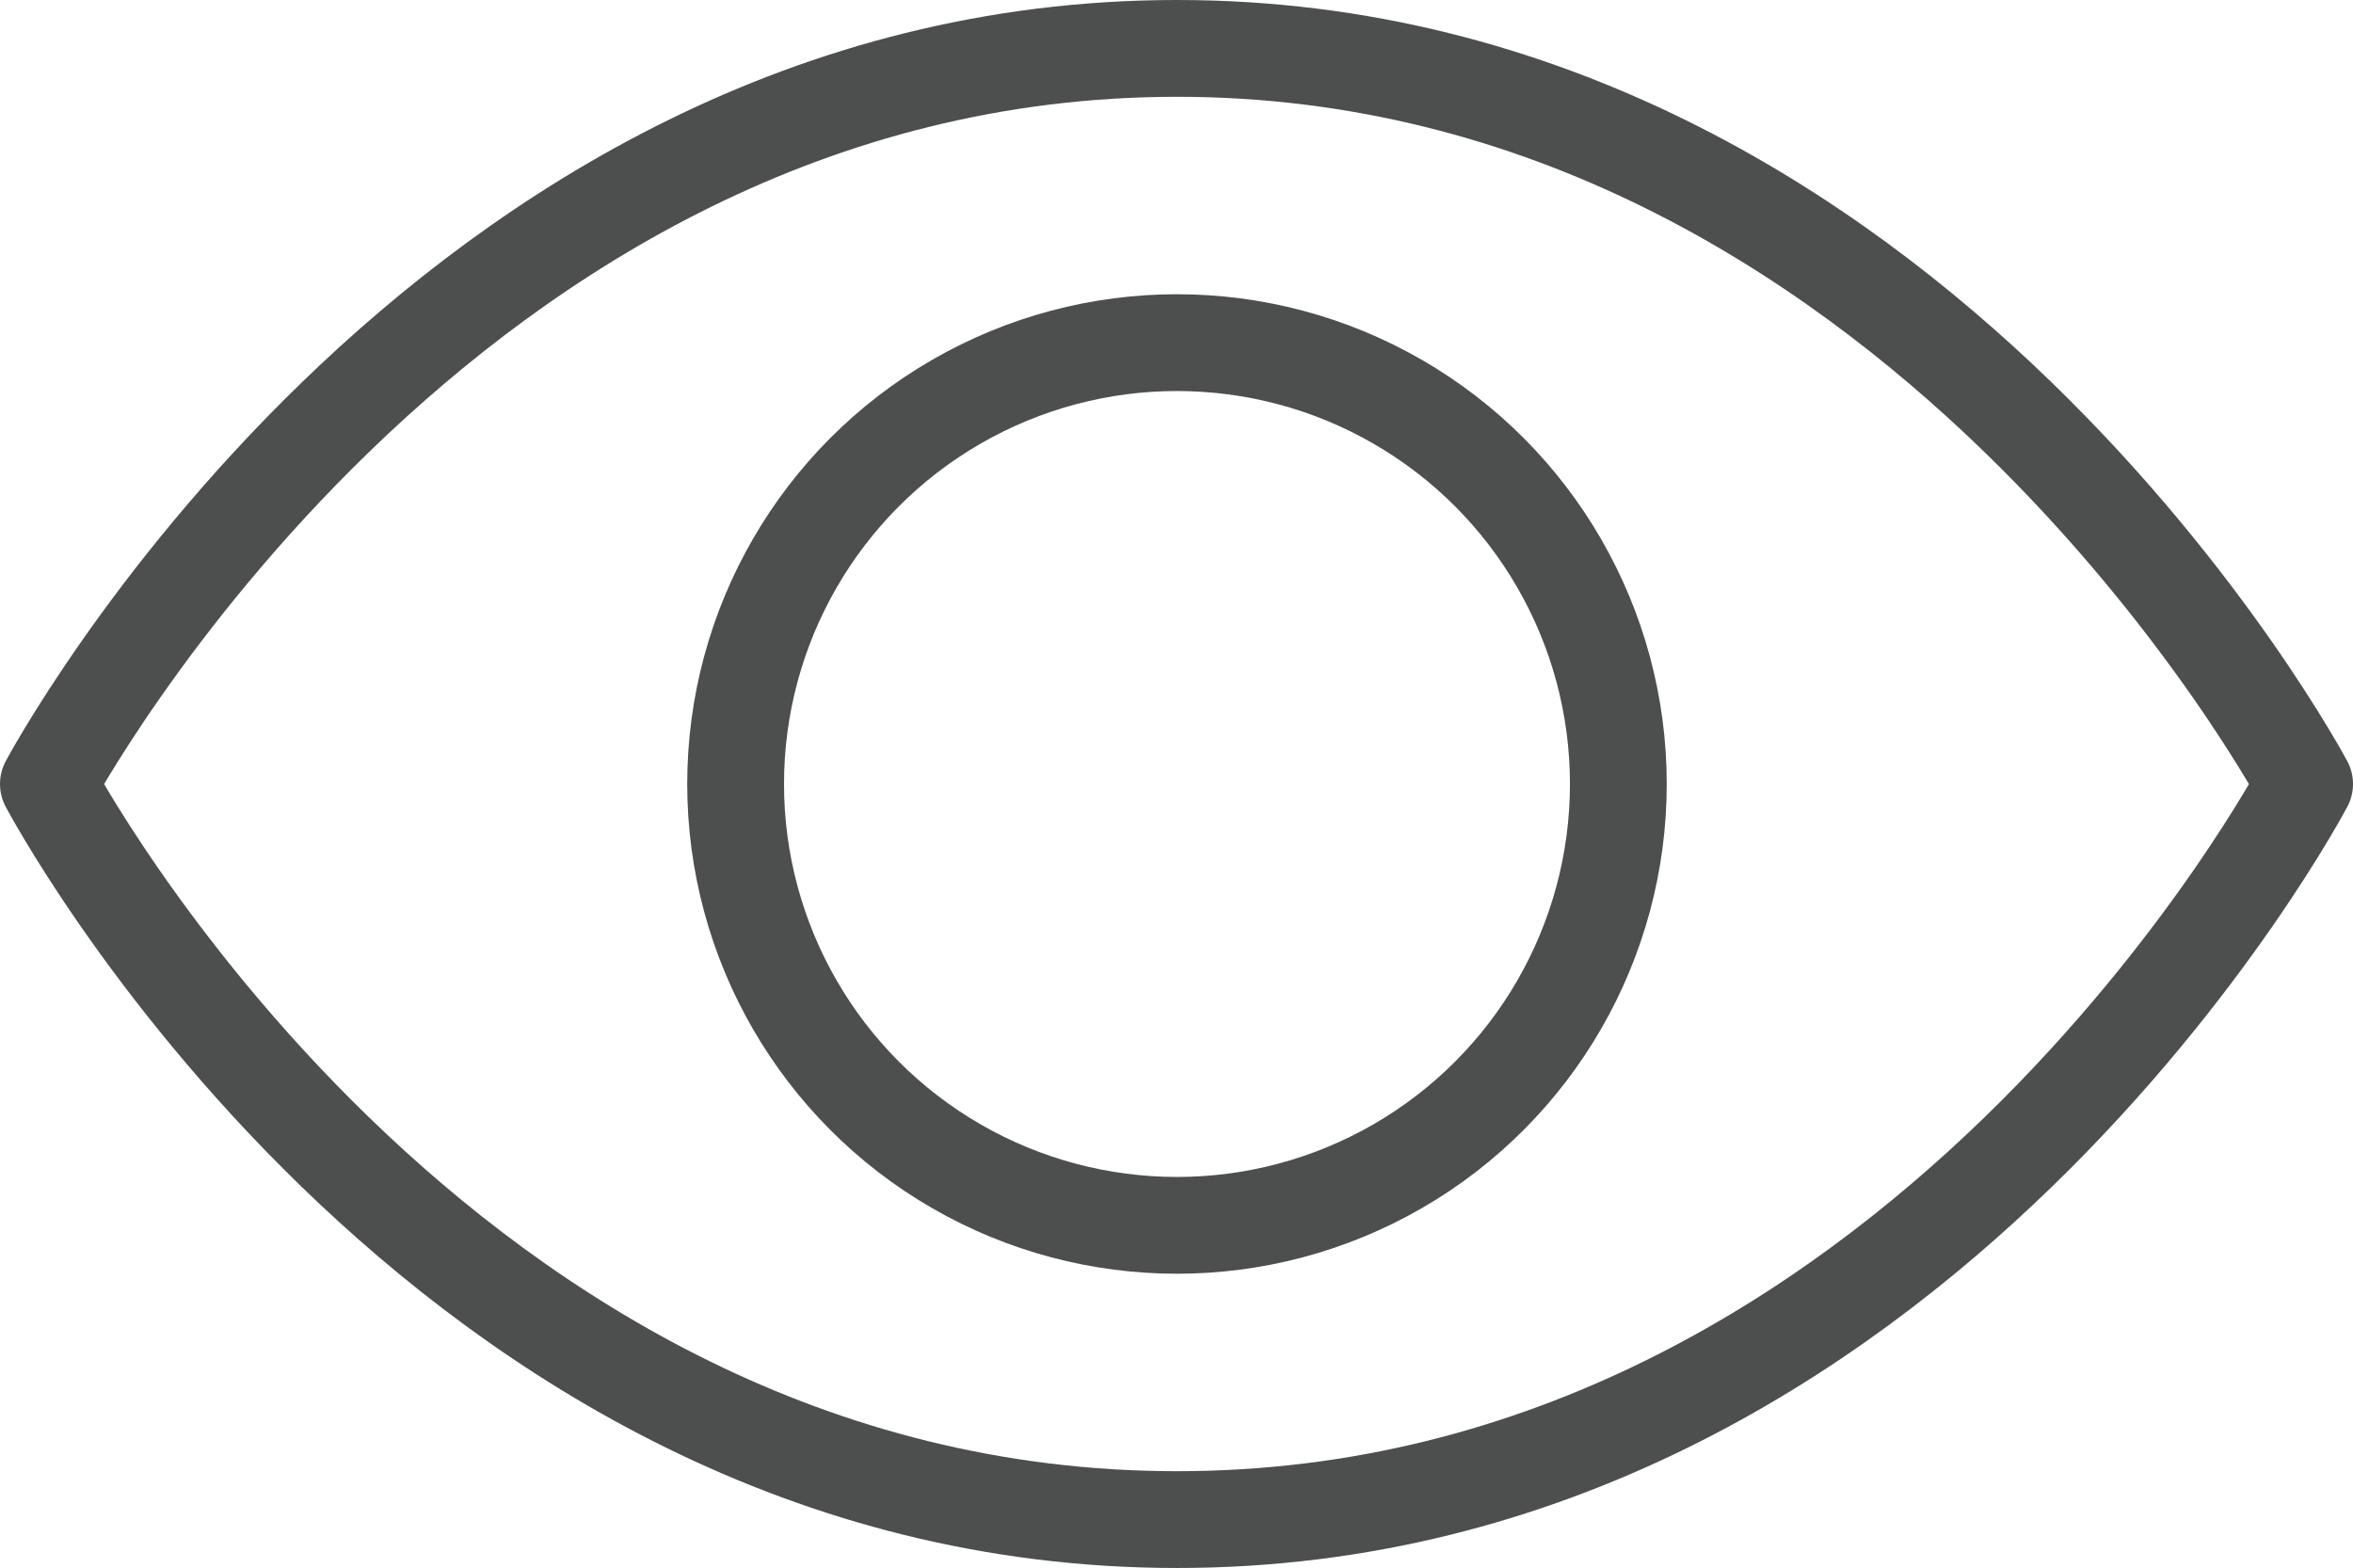
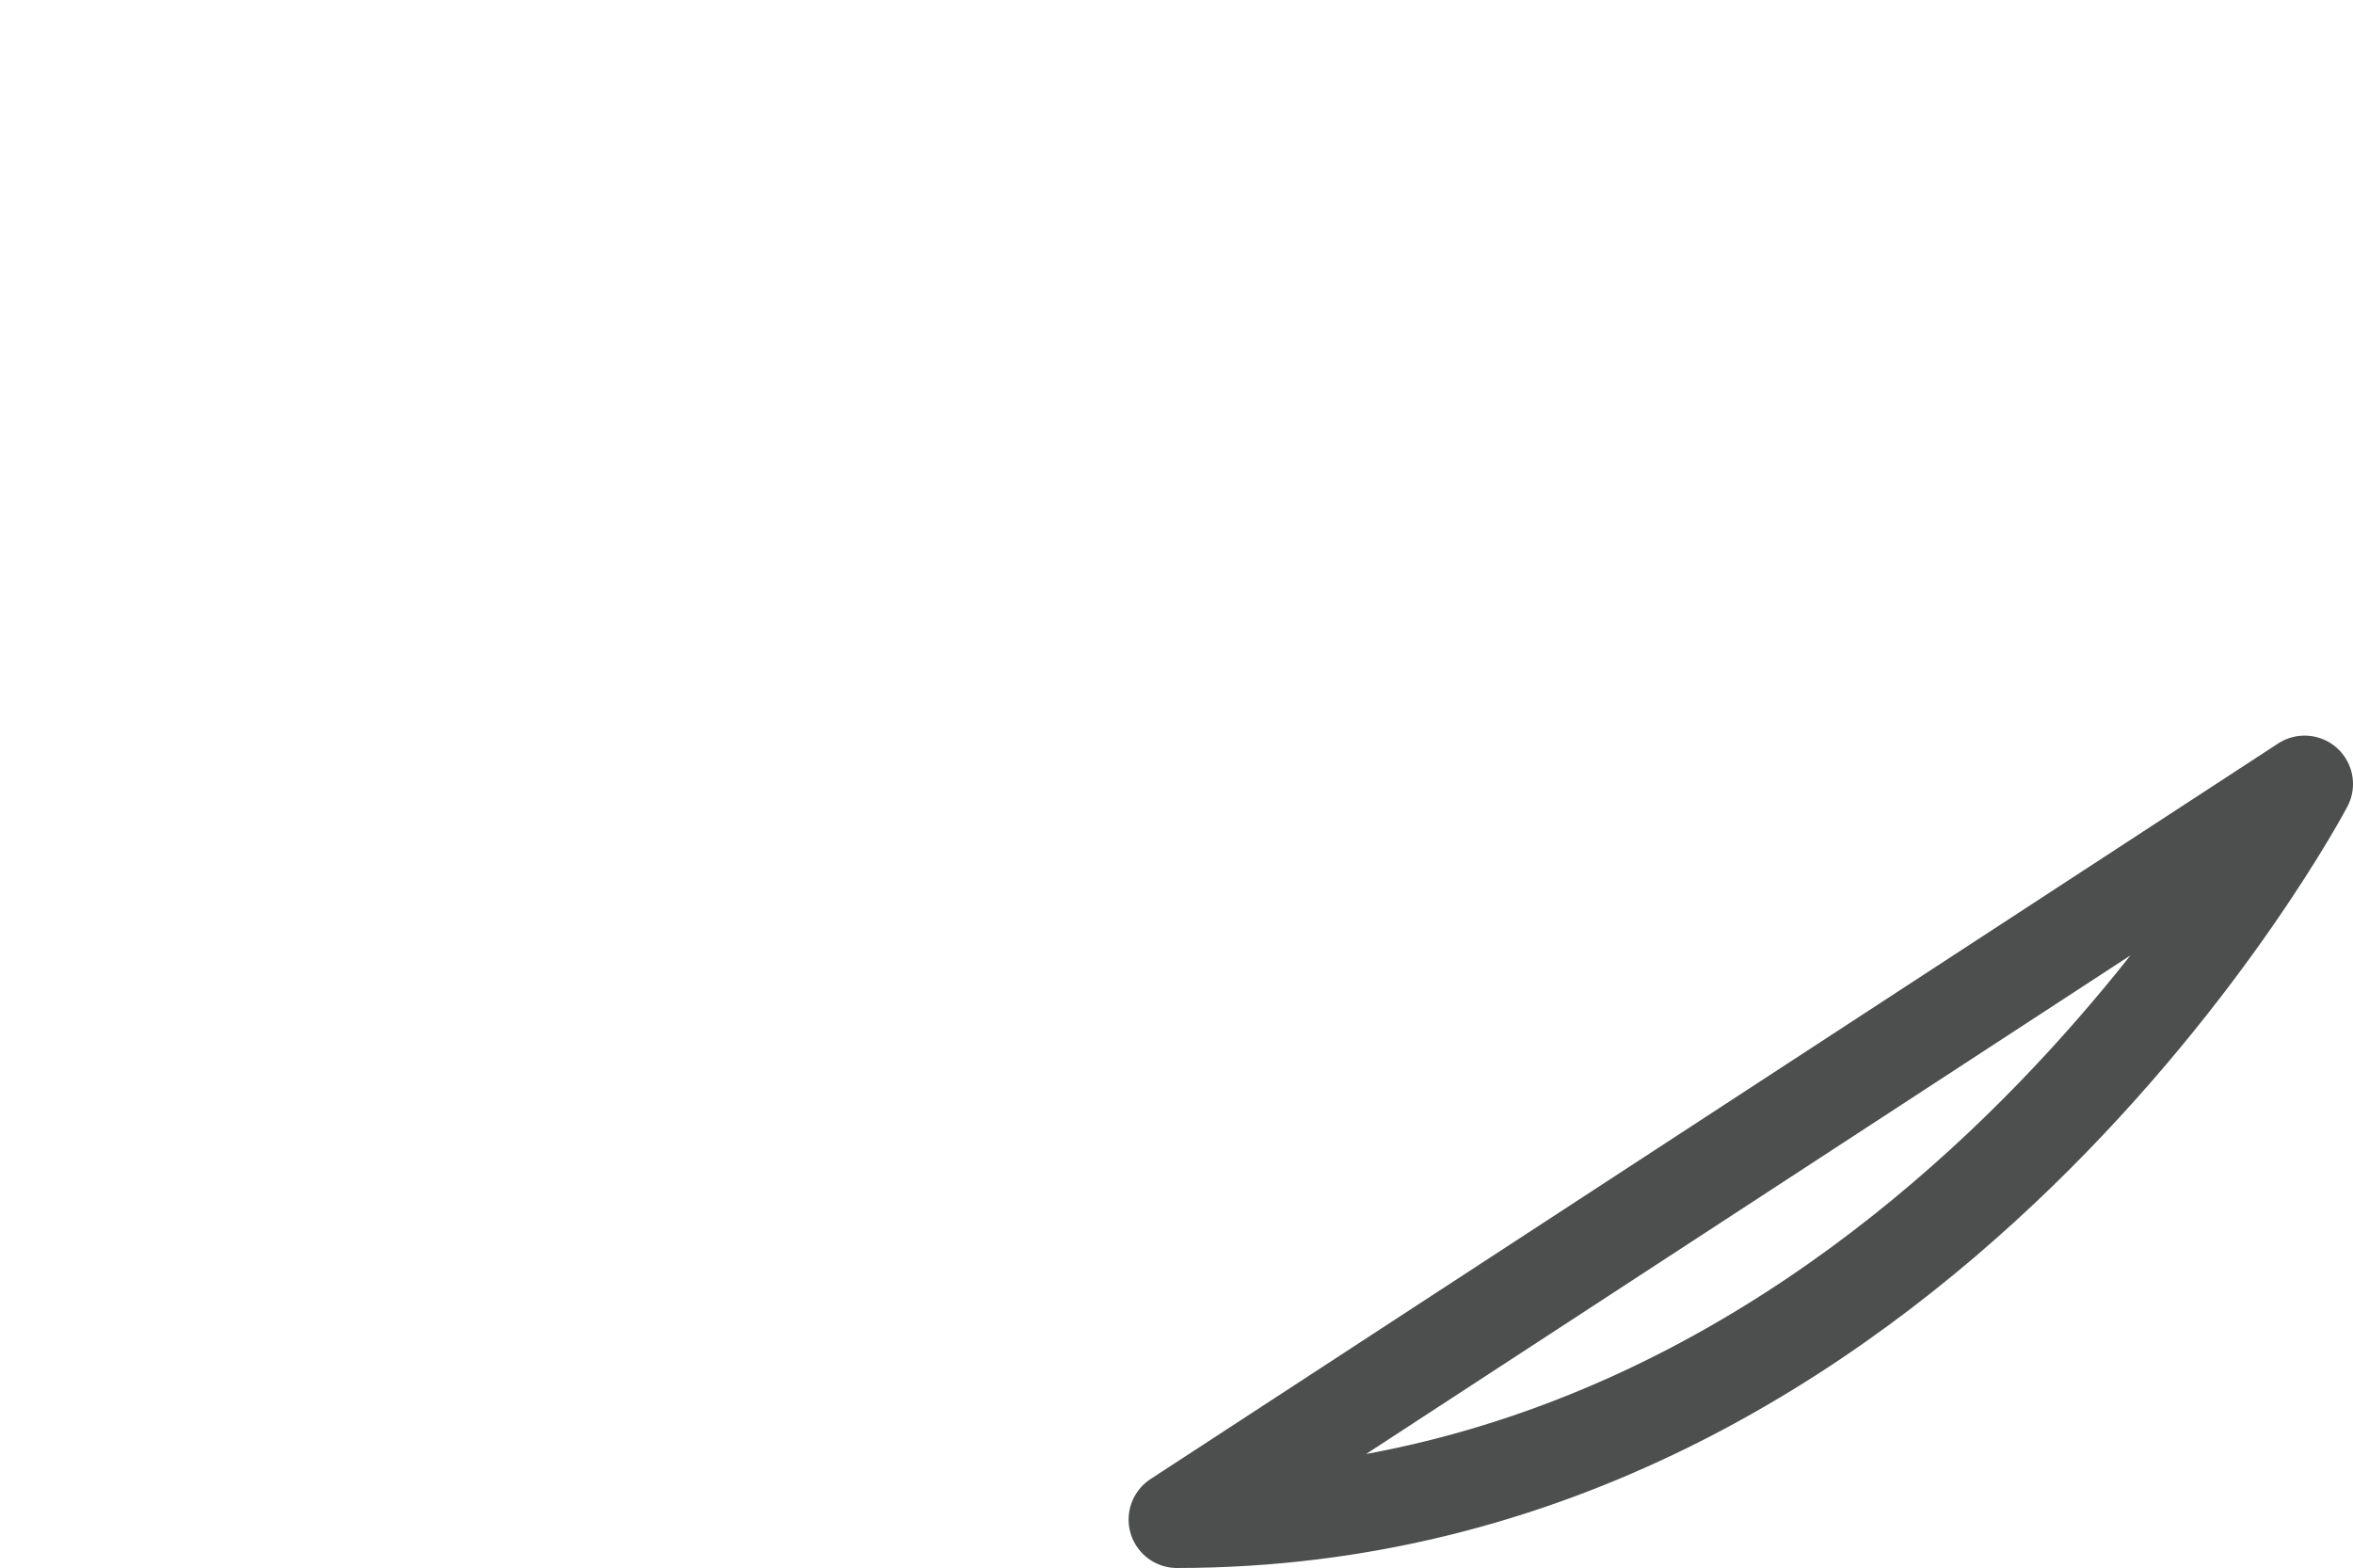
<svg xmlns="http://www.w3.org/2000/svg" viewBox="0 0 24.31 16.2">
  <g id="Layer_2" data-name="Layer 2">
    <g id="Layer_1-2" data-name="Layer 1">
-       <path d="M23.81,8.1s-4,7.6-11.65,7.6S.5,8.1.5,8.1,4.55.5,12.16.5,23.81,8.1,23.81,8.1Z" style="fill:none;stroke:#4d4e4e;stroke-linecap:round;stroke-linejoin:round" />
-       <circle cx="12.16" cy="8.1" r="4.56" style="fill:none;stroke:#4d4e4e;stroke-linecap:round;stroke-linejoin:round" />
+       <path d="M23.81,8.1s-4,7.6-11.65,7.6Z" style="fill:none;stroke:#4d4e4e;stroke-linecap:round;stroke-linejoin:round" />
    </g>
  </g>
</svg>